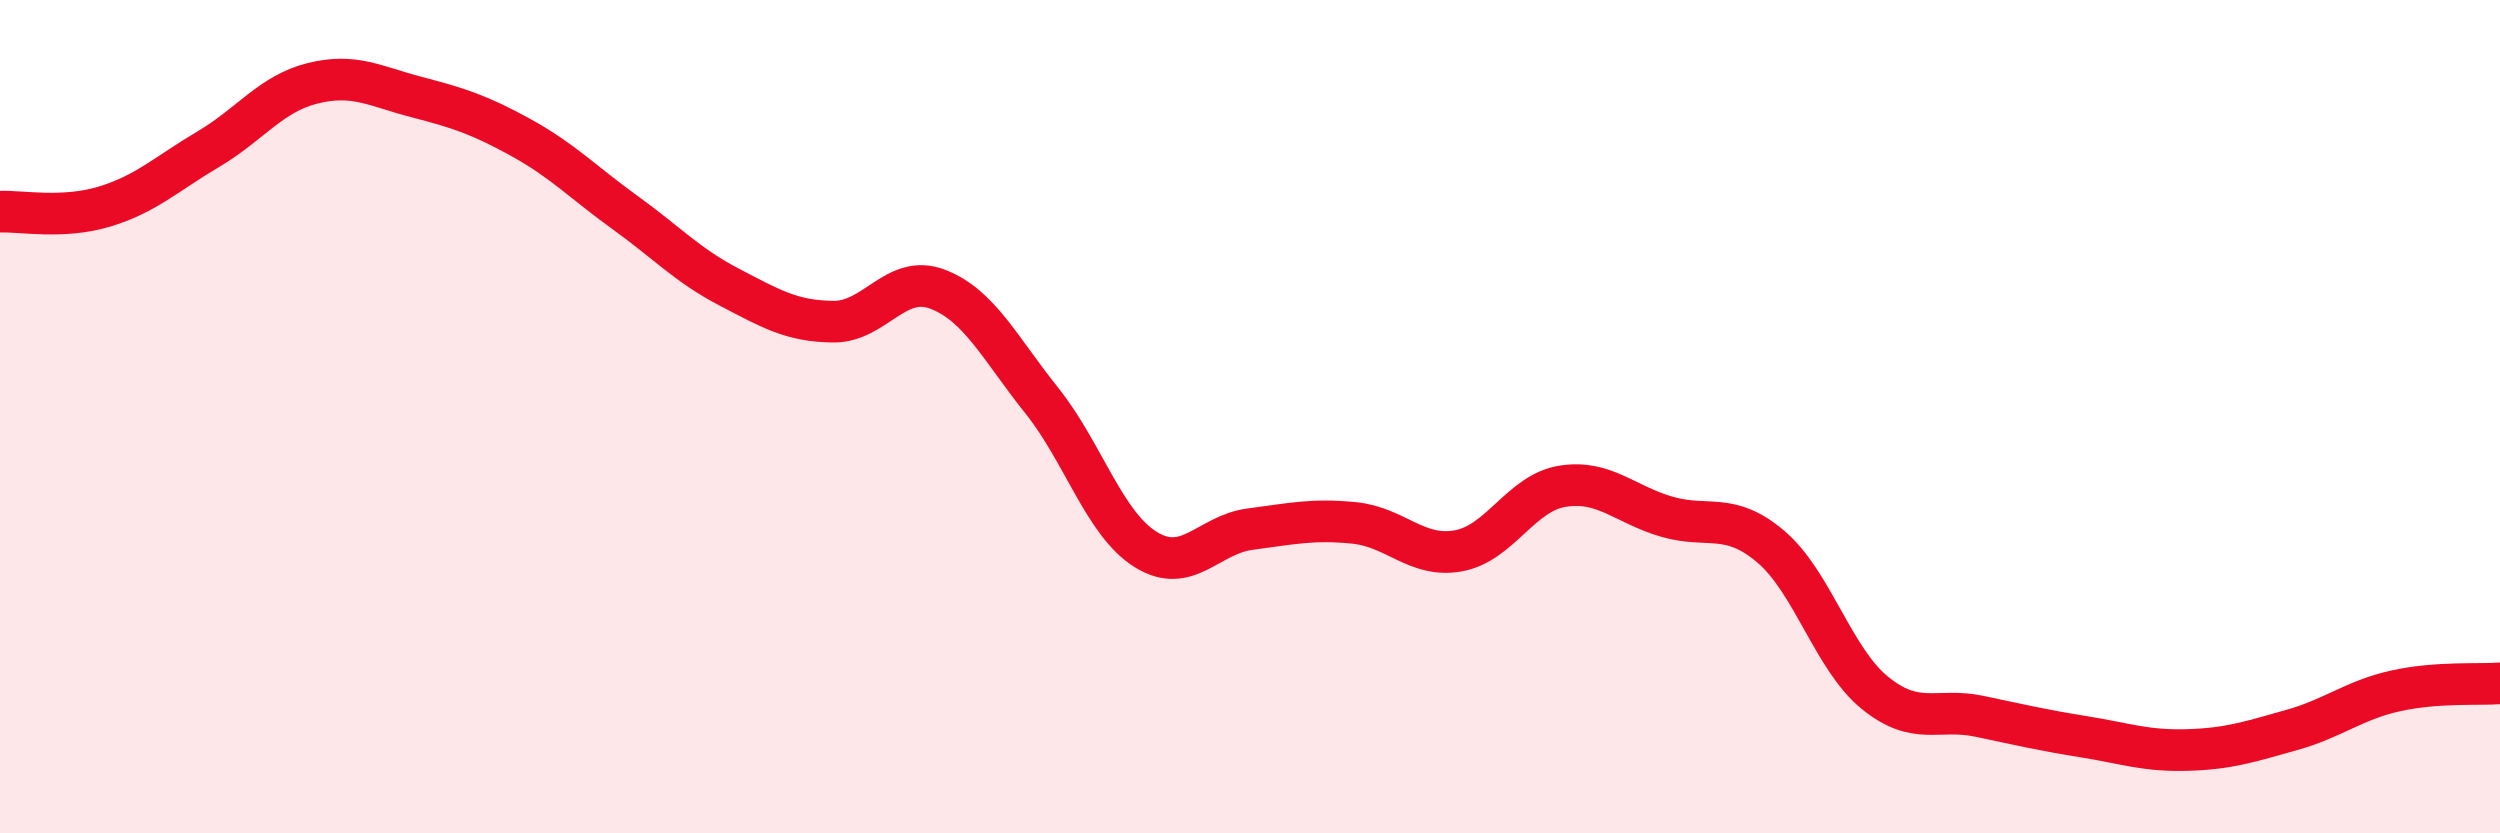
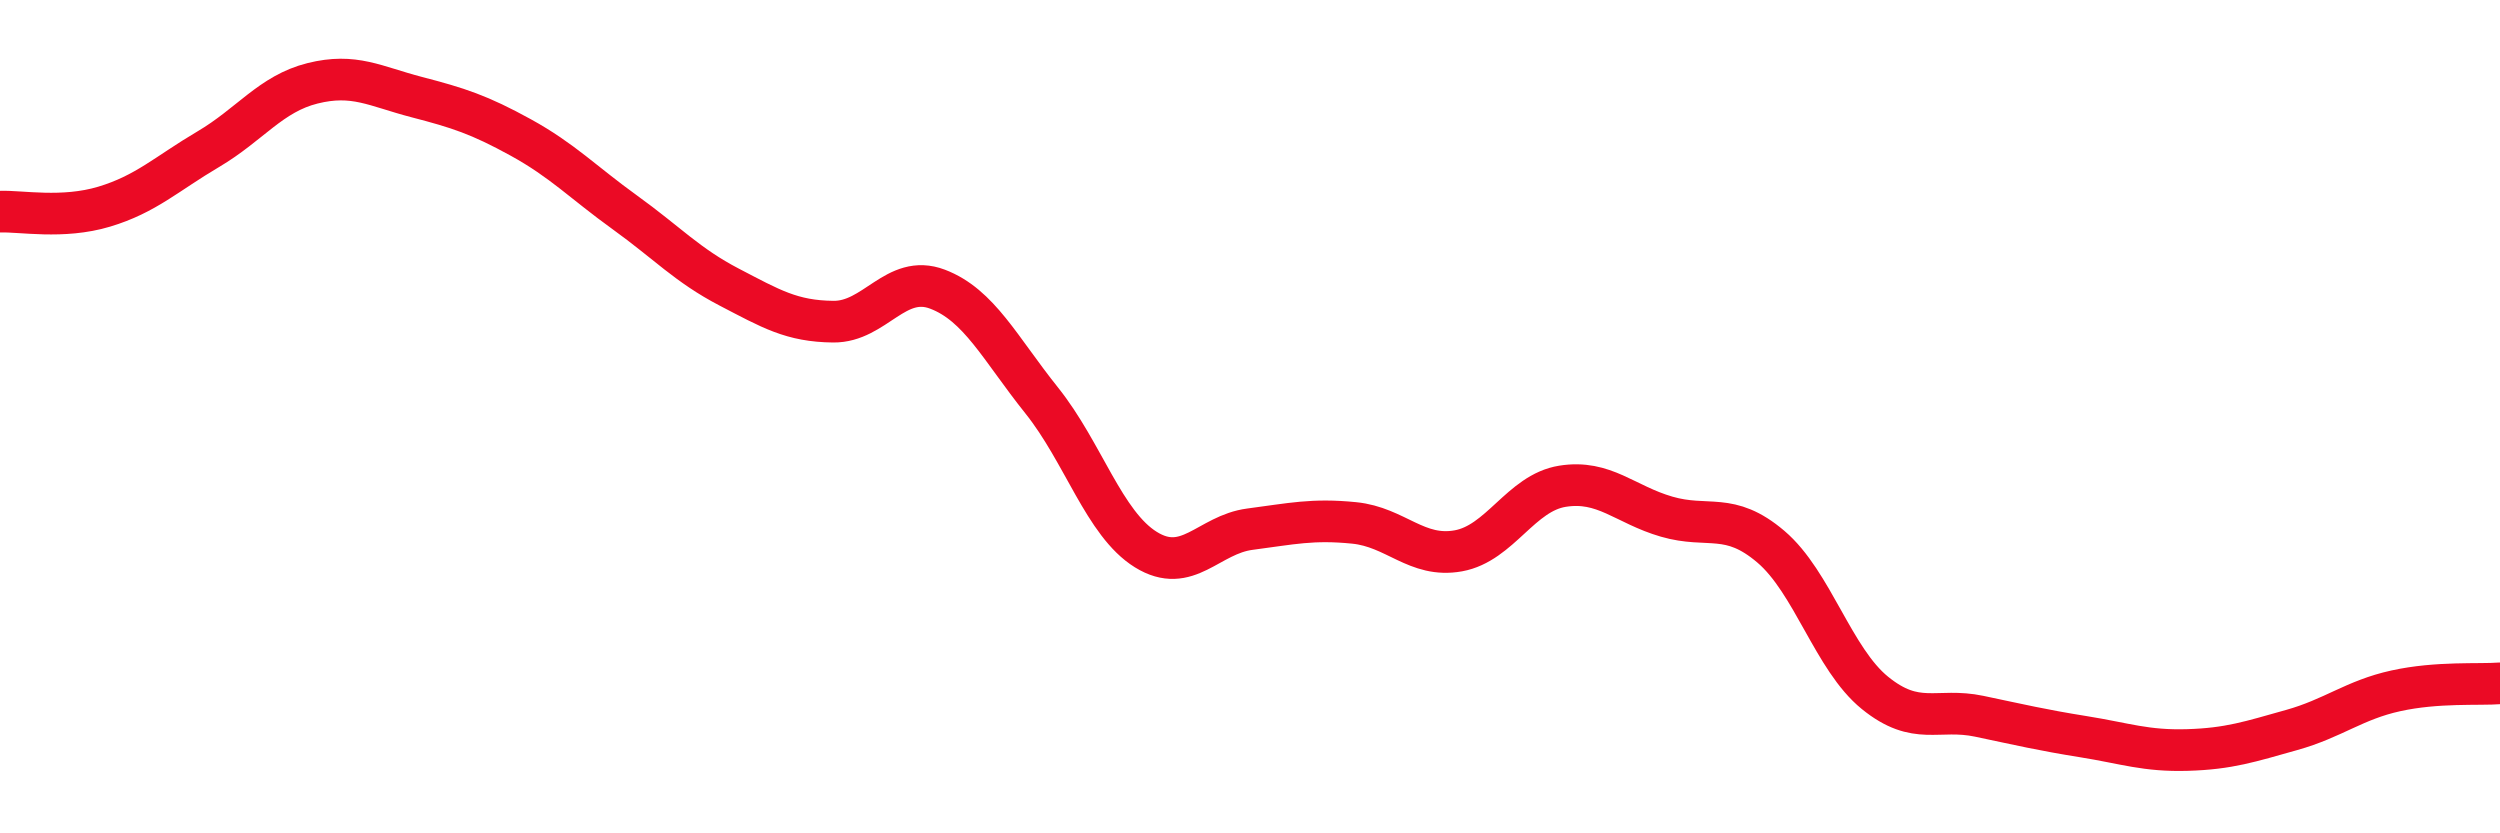
<svg xmlns="http://www.w3.org/2000/svg" width="60" height="20" viewBox="0 0 60 20">
-   <path d="M 0,5.08 C 0.5,5.06 1.5,5.26 2.5,4.96 C 3.5,4.66 4,4.17 5,3.58 C 6,2.99 6.5,2.25 7.5,2 C 8.5,1.75 9,2.07 10,2.33 C 11,2.59 11.5,2.75 12.5,3.3 C 13.5,3.85 14,4.38 15,5.1 C 16,5.82 16.5,6.37 17.5,6.89 C 18.5,7.41 19,7.71 20,7.72 C 21,7.73 21.5,6.56 22.5,6.94 C 23.5,7.32 24,8.36 25,9.61 C 26,10.86 26.5,12.57 27.5,13.19 C 28.5,13.81 29,12.83 30,12.7 C 31,12.57 31.5,12.45 32.5,12.55 C 33.5,12.65 34,13.4 35,13.22 C 36,13.04 36.5,11.83 37.5,11.67 C 38.5,11.51 39,12.11 40,12.4 C 41,12.69 41.5,12.27 42.5,13.12 C 43.5,13.97 44,15.82 45,16.63 C 46,17.44 46.5,16.98 47.5,17.19 C 48.5,17.4 49,17.52 50,17.68 C 51,17.84 51.5,18.03 52.5,18 C 53.5,17.97 54,17.8 55,17.52 C 56,17.24 56.5,16.8 57.5,16.58 C 58.5,16.36 59.5,16.44 60,16.4L60 20L0 20Z" fill="#EB0A25" opacity="0.1" stroke-linecap="round" stroke-linejoin="round" />
  <path d="M 0,5.08 C 0.5,5.06 1.5,5.26 2.5,4.96 C 3.5,4.66 4,4.17 5,3.58 C 6,2.99 6.5,2.25 7.5,2 C 8.5,1.75 9,2.07 10,2.33 C 11,2.59 11.5,2.75 12.5,3.3 C 13.5,3.85 14,4.38 15,5.1 C 16,5.82 16.5,6.37 17.5,6.89 C 18.5,7.41 19,7.71 20,7.72 C 21,7.73 21.5,6.56 22.5,6.94 C 23.5,7.32 24,8.36 25,9.61 C 26,10.86 26.5,12.57 27.5,13.19 C 28.5,13.81 29,12.83 30,12.7 C 31,12.57 31.5,12.45 32.5,12.55 C 33.5,12.65 34,13.4 35,13.22 C 36,13.04 36.5,11.83 37.5,11.67 C 38.5,11.51 39,12.11 40,12.4 C 41,12.69 41.5,12.27 42.5,13.12 C 43.5,13.97 44,15.82 45,16.63 C 46,17.44 46.5,16.98 47.5,17.19 C 48.5,17.4 49,17.52 50,17.68 C 51,17.84 51.5,18.03 52.5,18 C 53.5,17.97 54,17.8 55,17.52 C 56,17.24 56.5,16.8 57.5,16.58 C 58.5,16.36 59.5,16.44 60,16.4" stroke="#EB0A25" stroke-width="1" fill="none" stroke-linecap="round" stroke-linejoin="round" />
</svg>